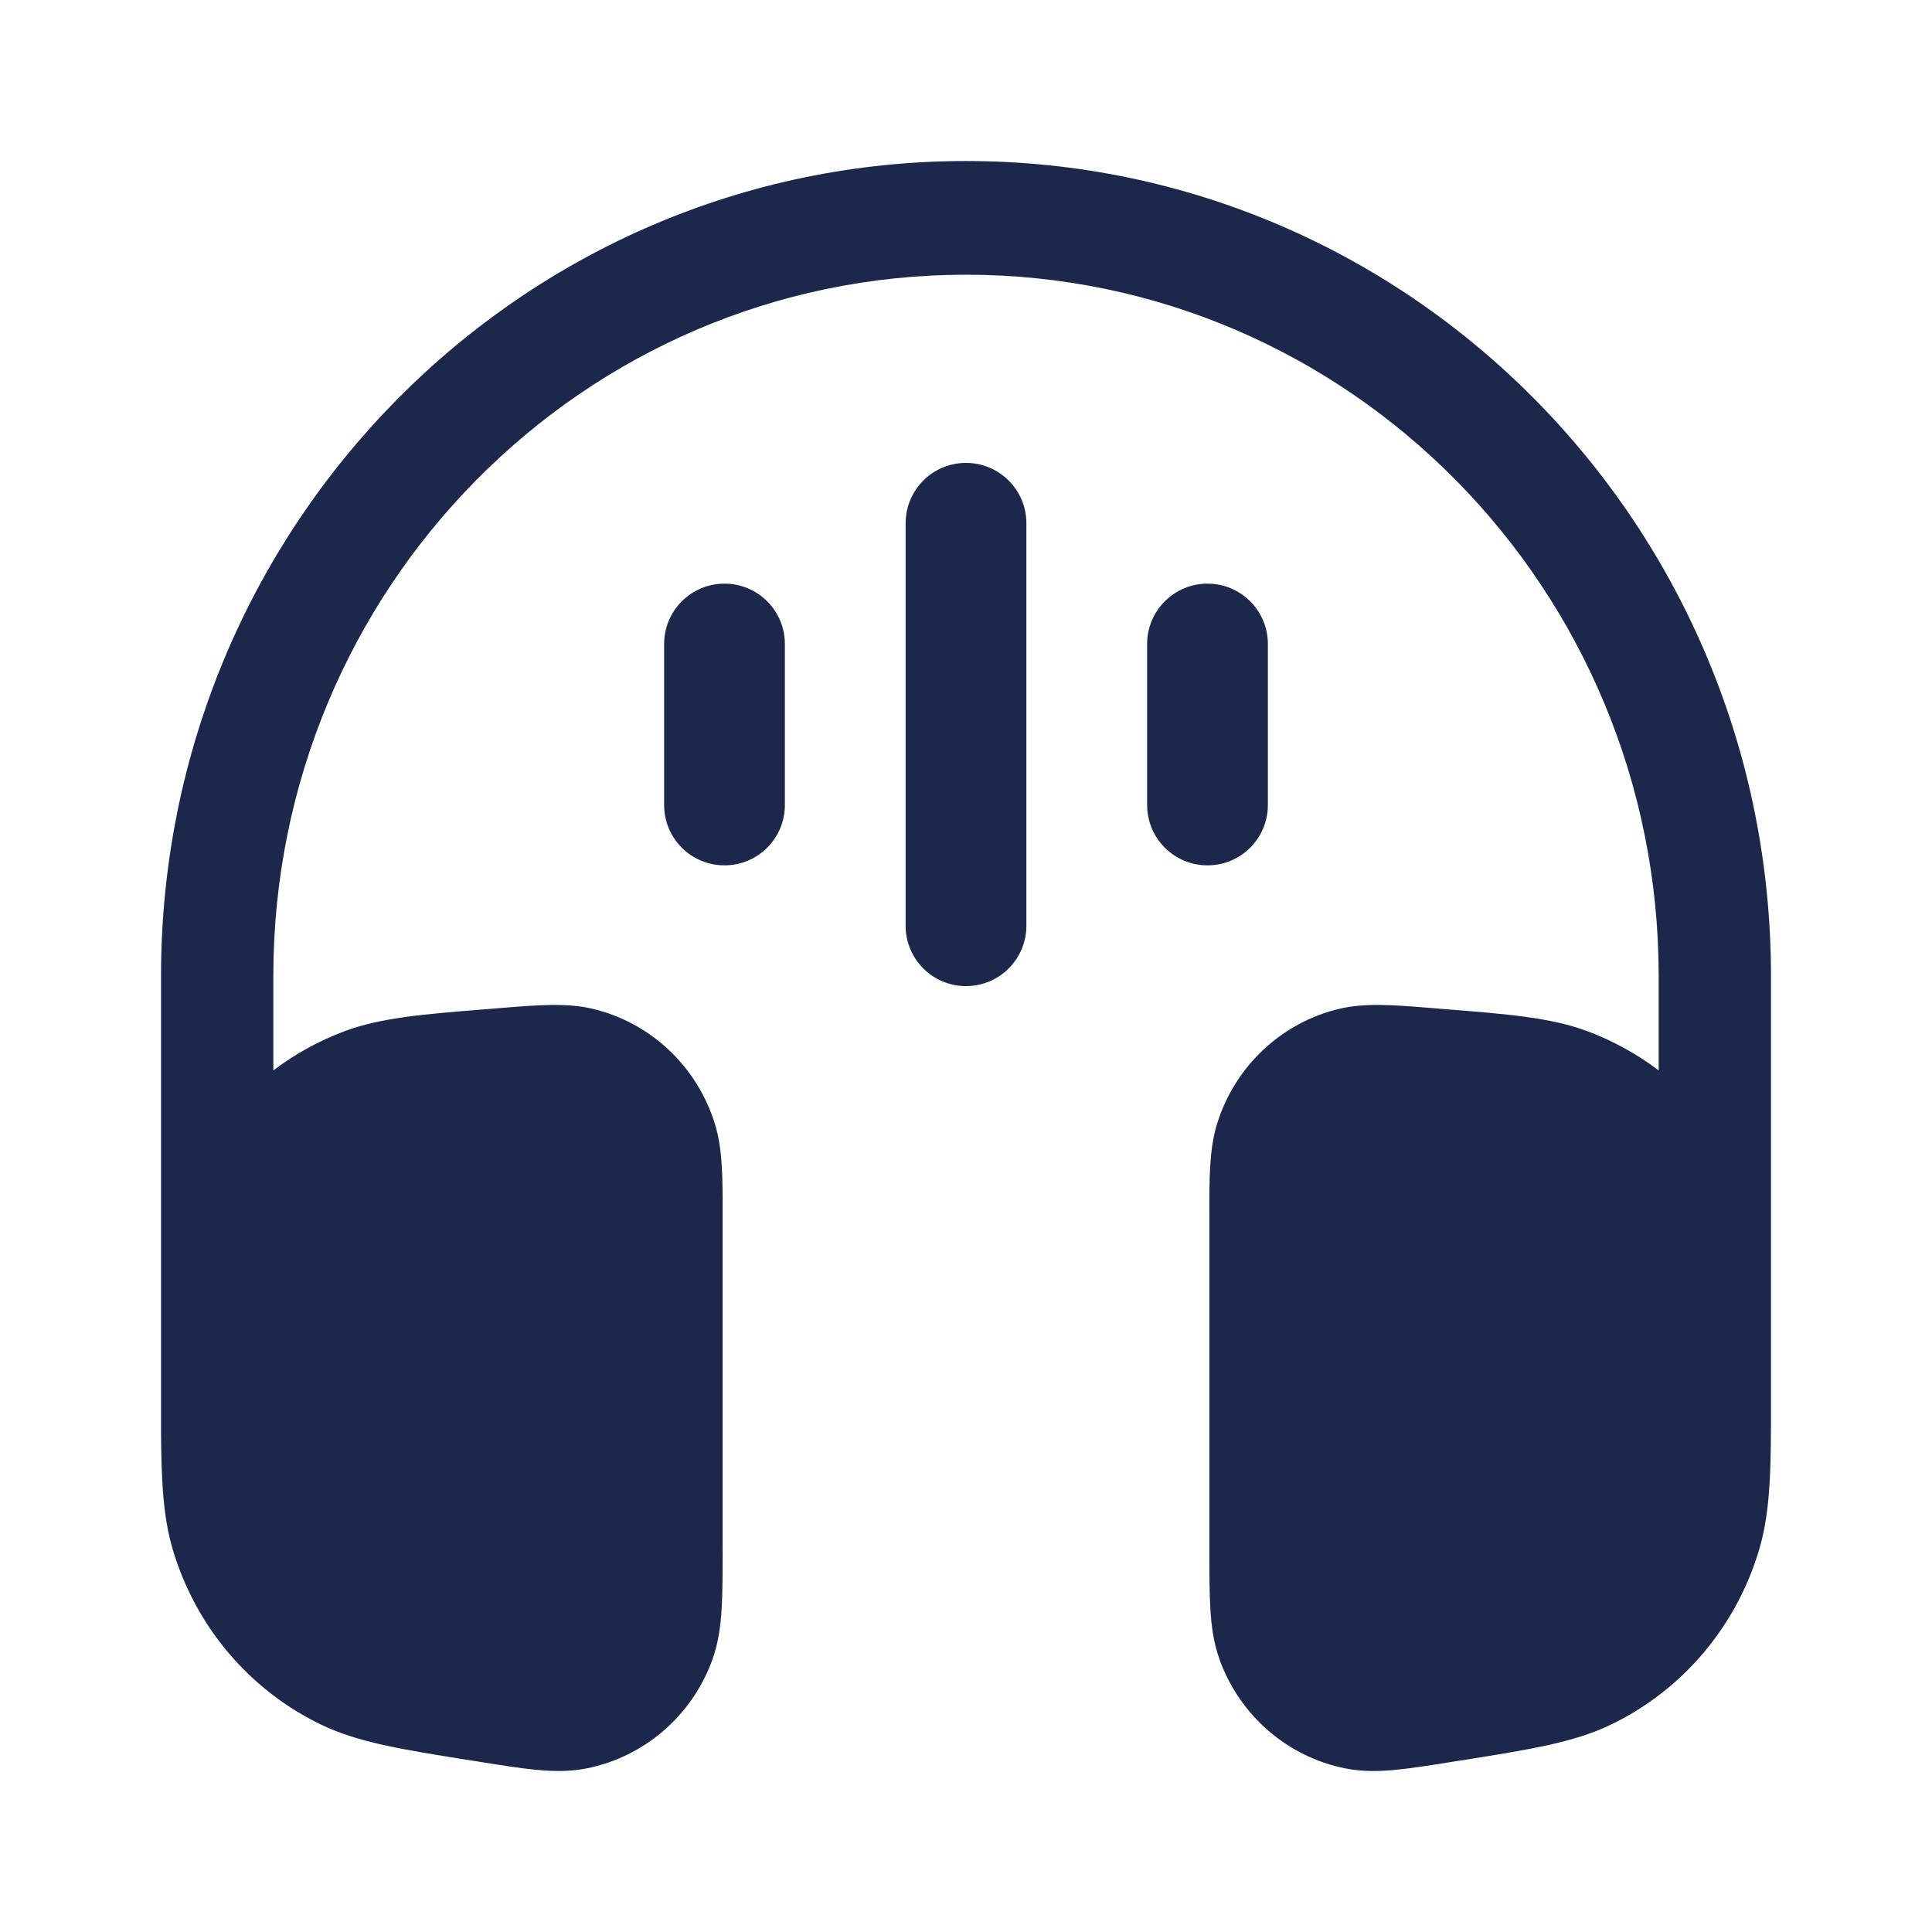
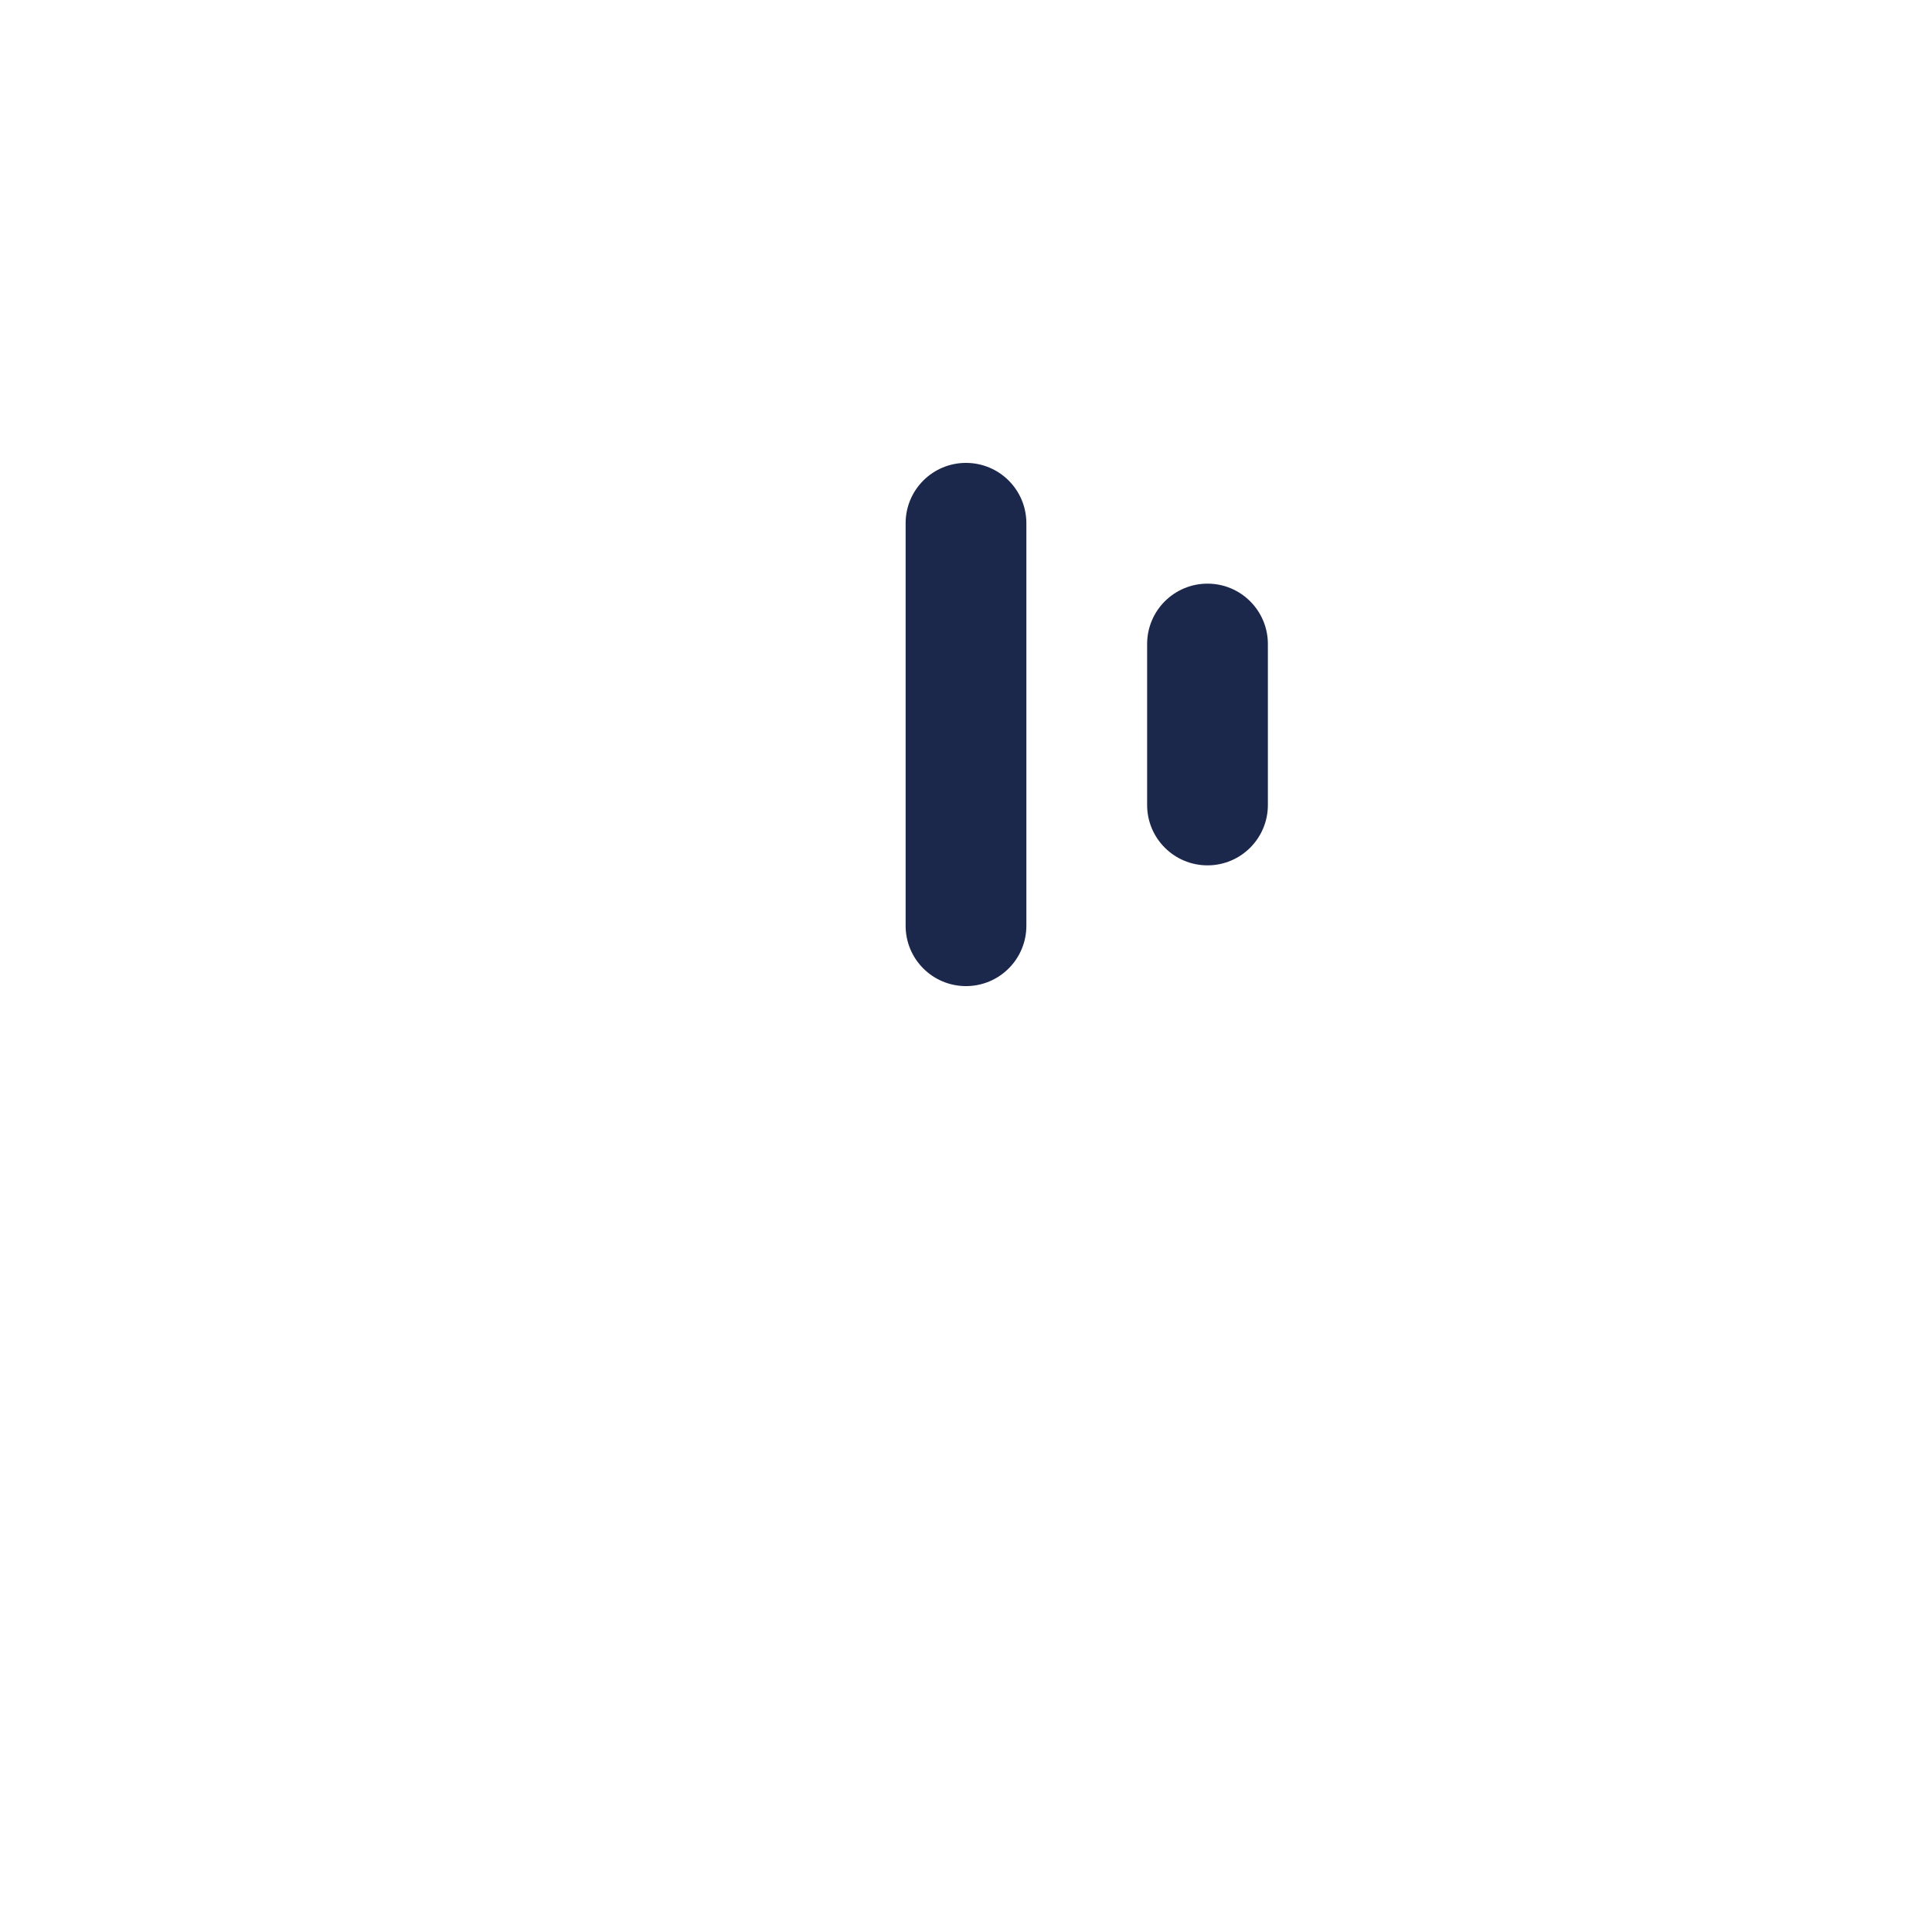
<svg xmlns="http://www.w3.org/2000/svg" width="32" height="32" viewBox="0 0 32 32" fill="none">
-   <path d="M2.667 16.166C2.667 8.71 8.636 2.667 16 2.667C23.363 2.667 29.333 8.71 29.333 16.166L29.333 23.157C29.334 24.246 29.334 24.993 29.142 25.649C28.768 26.931 27.873 27.992 26.68 28.566C26.07 28.86 25.341 28.976 24.278 29.146L24.105 29.173C23.727 29.234 23.404 29.285 23.136 29.312C22.857 29.34 22.573 29.348 22.282 29.29C21.325 29.099 20.536 28.417 20.201 27.49C20.099 27.208 20.063 26.922 20.047 26.639C20.031 26.367 20.031 26.036 20.031 25.649L20.031 20.086C20.03 19.518 20.029 19.03 20.159 18.612C20.456 17.656 21.232 16.93 22.197 16.706C22.619 16.608 23.099 16.647 23.658 16.692L23.782 16.702L23.929 16.714C24.974 16.797 25.688 16.854 26.295 17.081C26.722 17.241 27.117 17.46 27.473 17.73V16.166C27.473 9.751 22.336 4.55 16 4.55C9.664 4.55 4.527 9.751 4.527 16.166V17.73C4.882 17.46 5.278 17.241 5.704 17.081C6.311 16.854 7.026 16.797 8.071 16.714L8.217 16.702L8.342 16.692C8.9 16.647 9.381 16.608 9.803 16.706C10.768 16.93 11.543 17.656 11.84 18.612C11.97 19.03 11.97 19.518 11.969 20.086L11.969 25.649C11.969 26.036 11.969 26.367 11.953 26.639C11.937 26.922 11.9 27.208 11.799 27.49C11.463 28.417 10.674 29.099 9.717 29.29C9.427 29.348 9.142 29.34 8.863 29.312C8.595 29.285 8.272 29.234 7.895 29.173L7.721 29.146C6.658 28.976 5.93 28.86 5.32 28.566C4.127 27.992 3.232 26.931 2.857 25.649C2.699 25.108 2.672 24.505 2.667 23.7L2.667 23.441V16.166Z" fill="#1C274C" />
  <path fill-rule="evenodd" clip-rule="evenodd" d="M16 7.667C16.552 7.667 17 8.114 17 8.667L17 15.333C17 15.886 16.552 16.333 16 16.333C15.447 16.333 15 15.886 15 15.333L15 8.667C15 8.114 15.447 7.667 16 7.667Z" fill="#1C274C" />
  <path fill-rule="evenodd" clip-rule="evenodd" d="M20 9.667C20.552 9.667 21 10.114 21 10.667V13.333C21 13.886 20.552 14.333 20 14.333C19.448 14.333 19 13.886 19 13.333V10.667C19 10.114 19.448 9.667 20 9.667Z" fill="#1C274C" />
-   <path fill-rule="evenodd" clip-rule="evenodd" d="M12 9.667C12.552 9.667 13 10.114 13 10.667L13 13.333C13 13.886 12.552 14.333 12 14.333C11.447 14.333 11 13.886 11 13.333L11 10.667C11 10.114 11.447 9.667 12 9.667Z" fill="#1C274C" />
</svg>